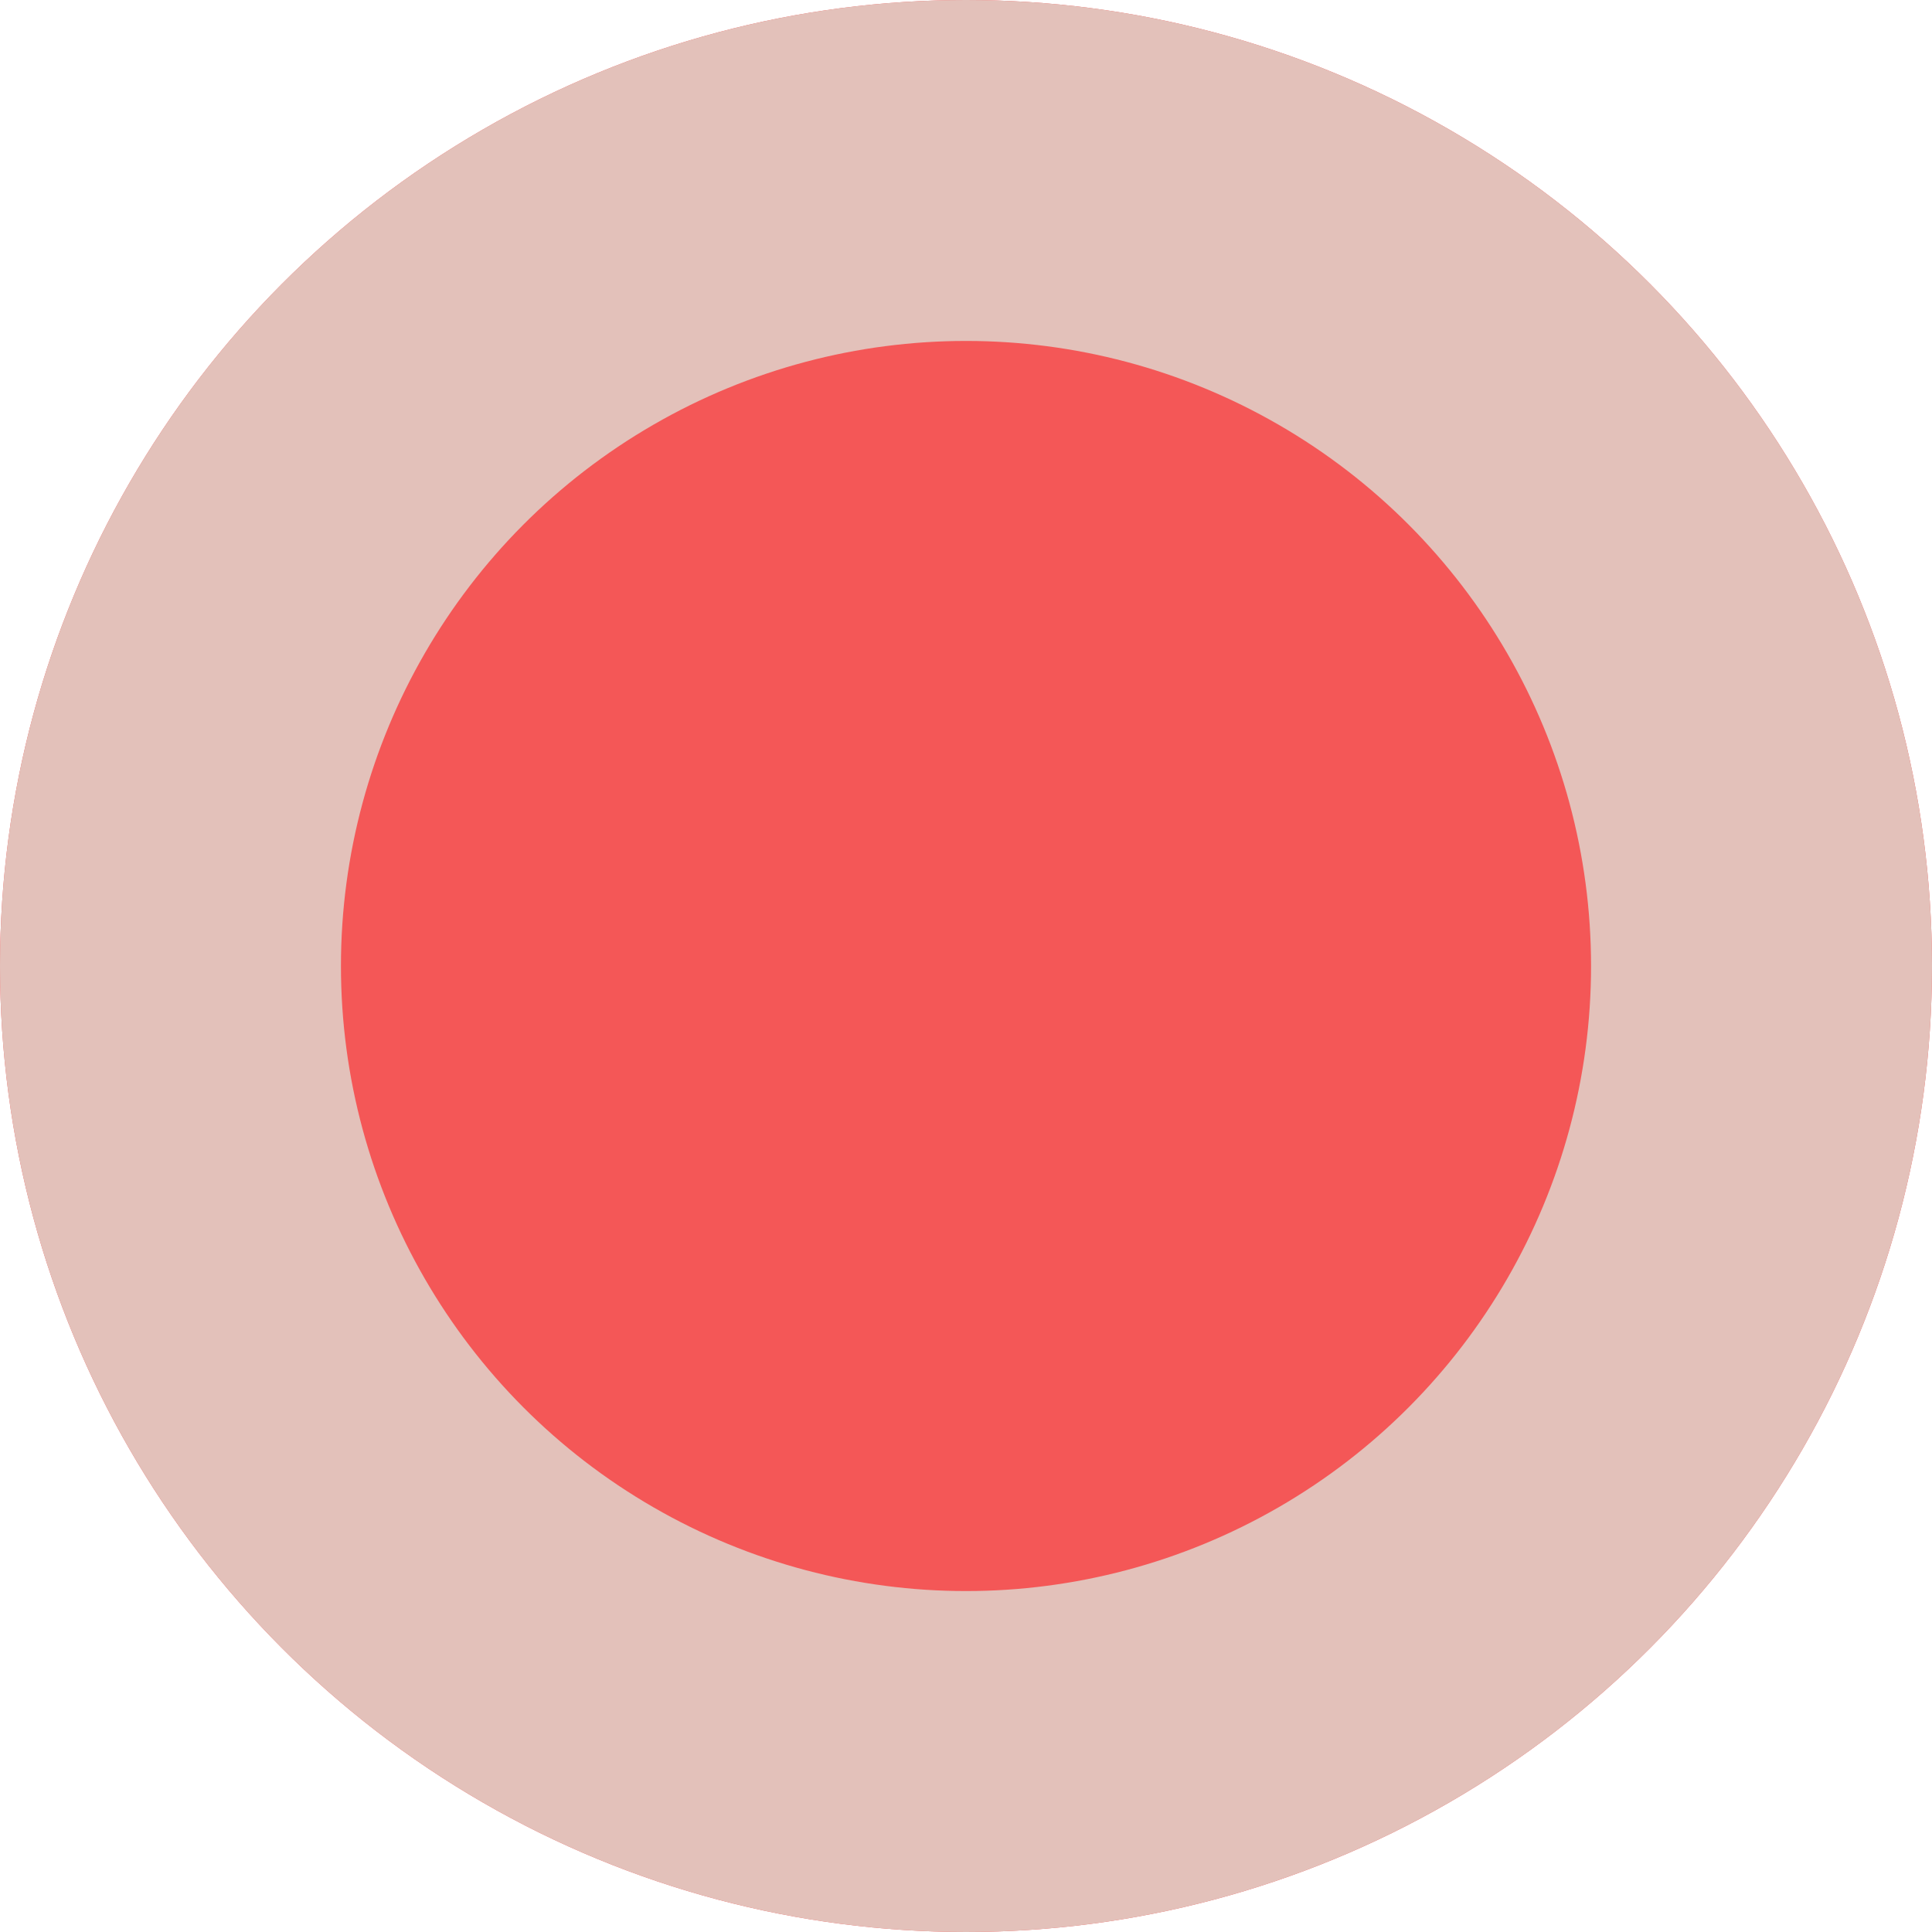
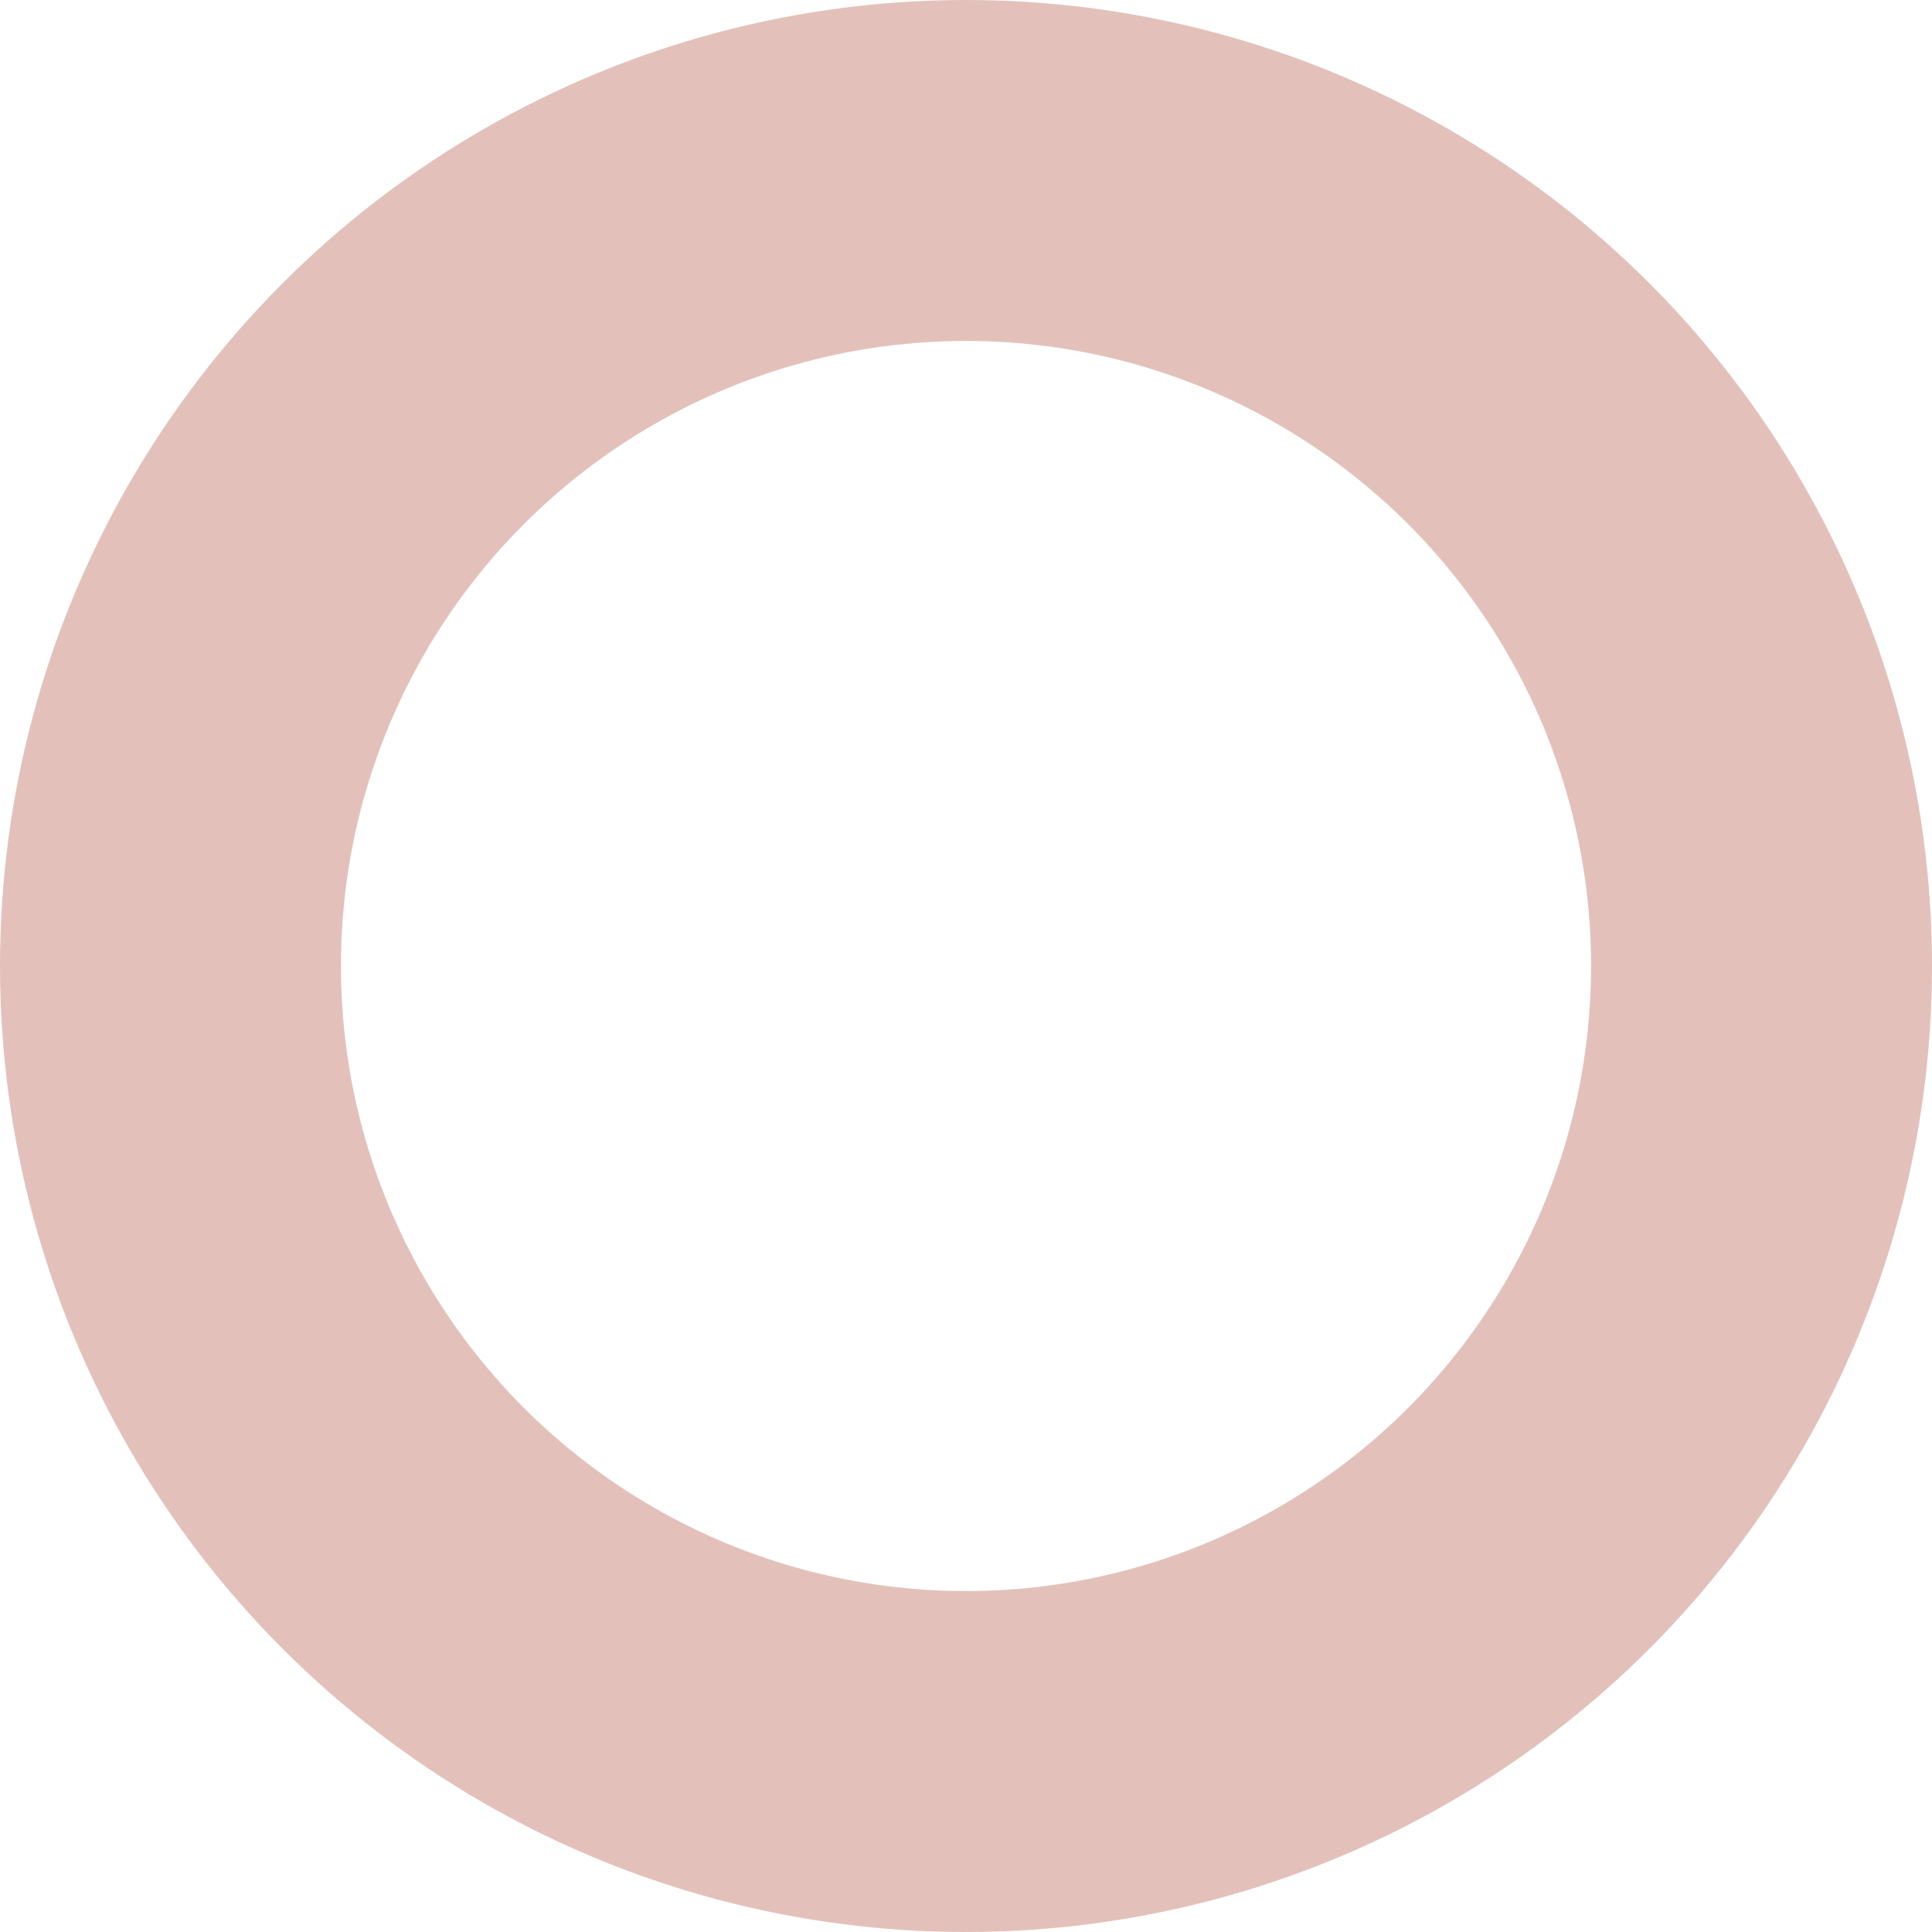
<svg xmlns="http://www.w3.org/2000/svg" width="34" height="34" viewBox="0 0 34 34">
  <g transform="translate(-747.492 -0.146)">
    <g transform="translate(747.492 0.146)" fill="#f45757" stroke="#e3c1ba" stroke-width="6">
-       <circle cx="17" cy="17" r="17" stroke="none" />
      <circle cx="17" cy="17" r="14" fill="none" />
    </g>
  </g>
</svg>